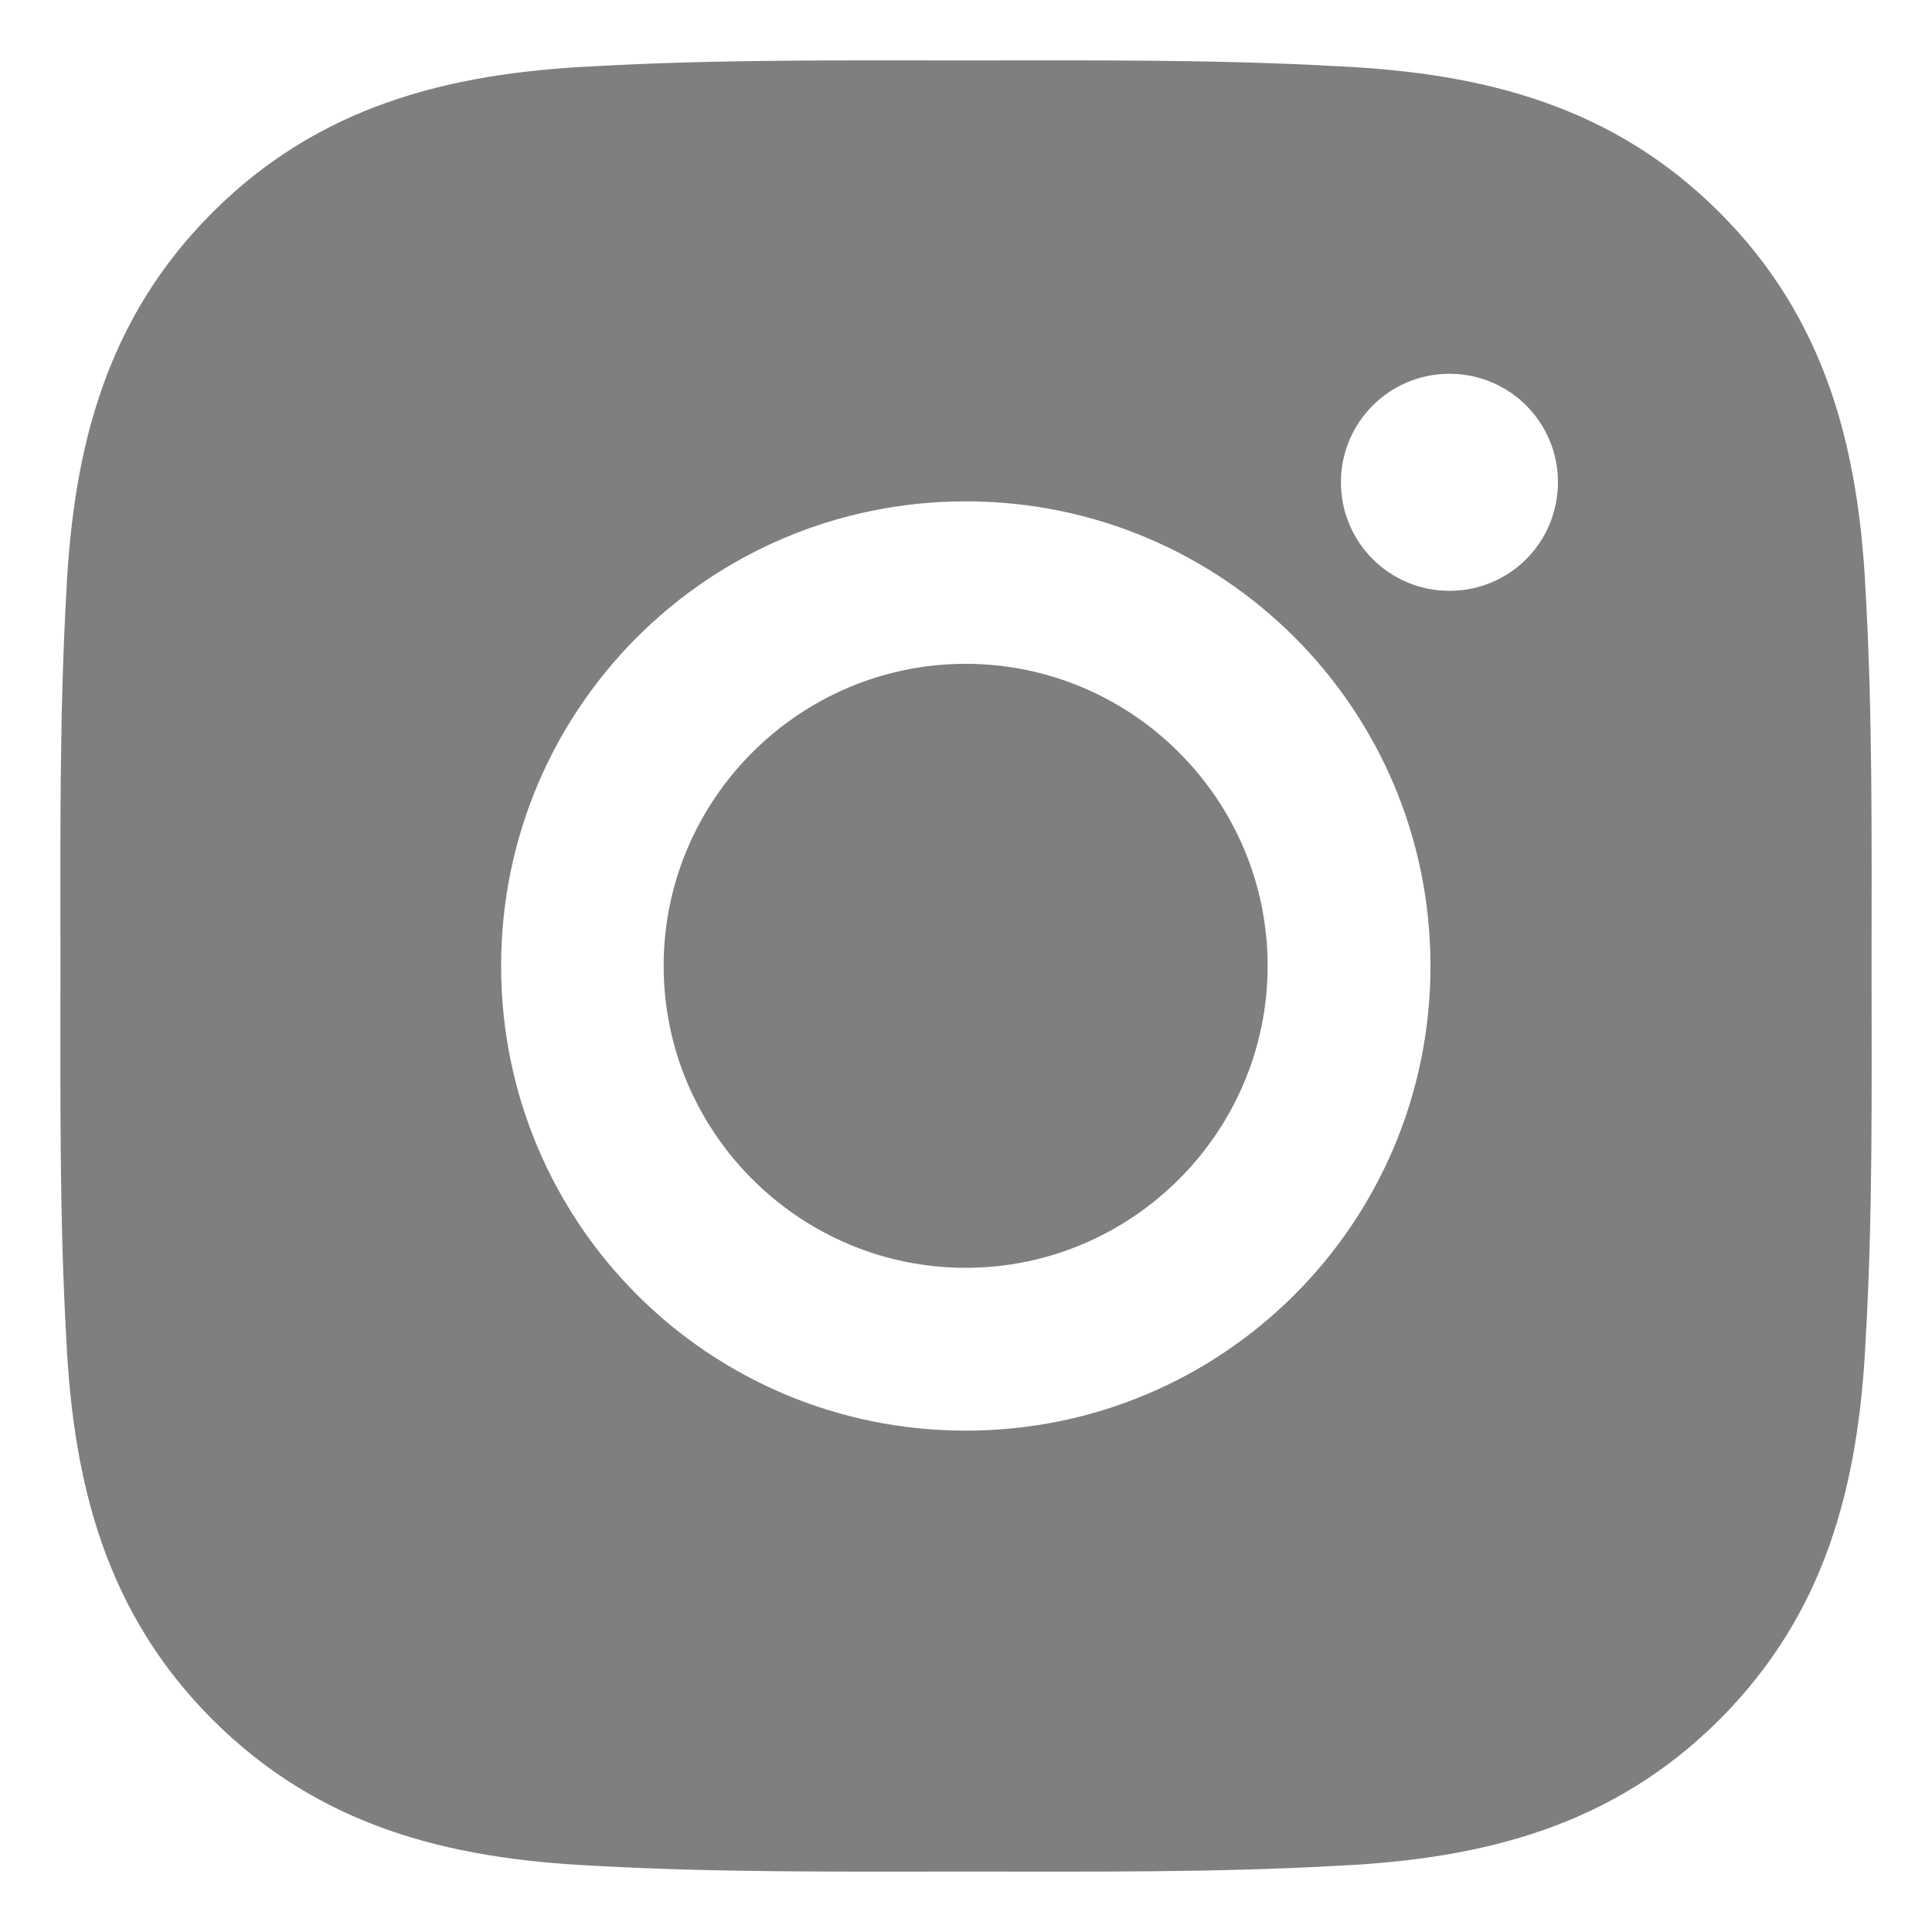
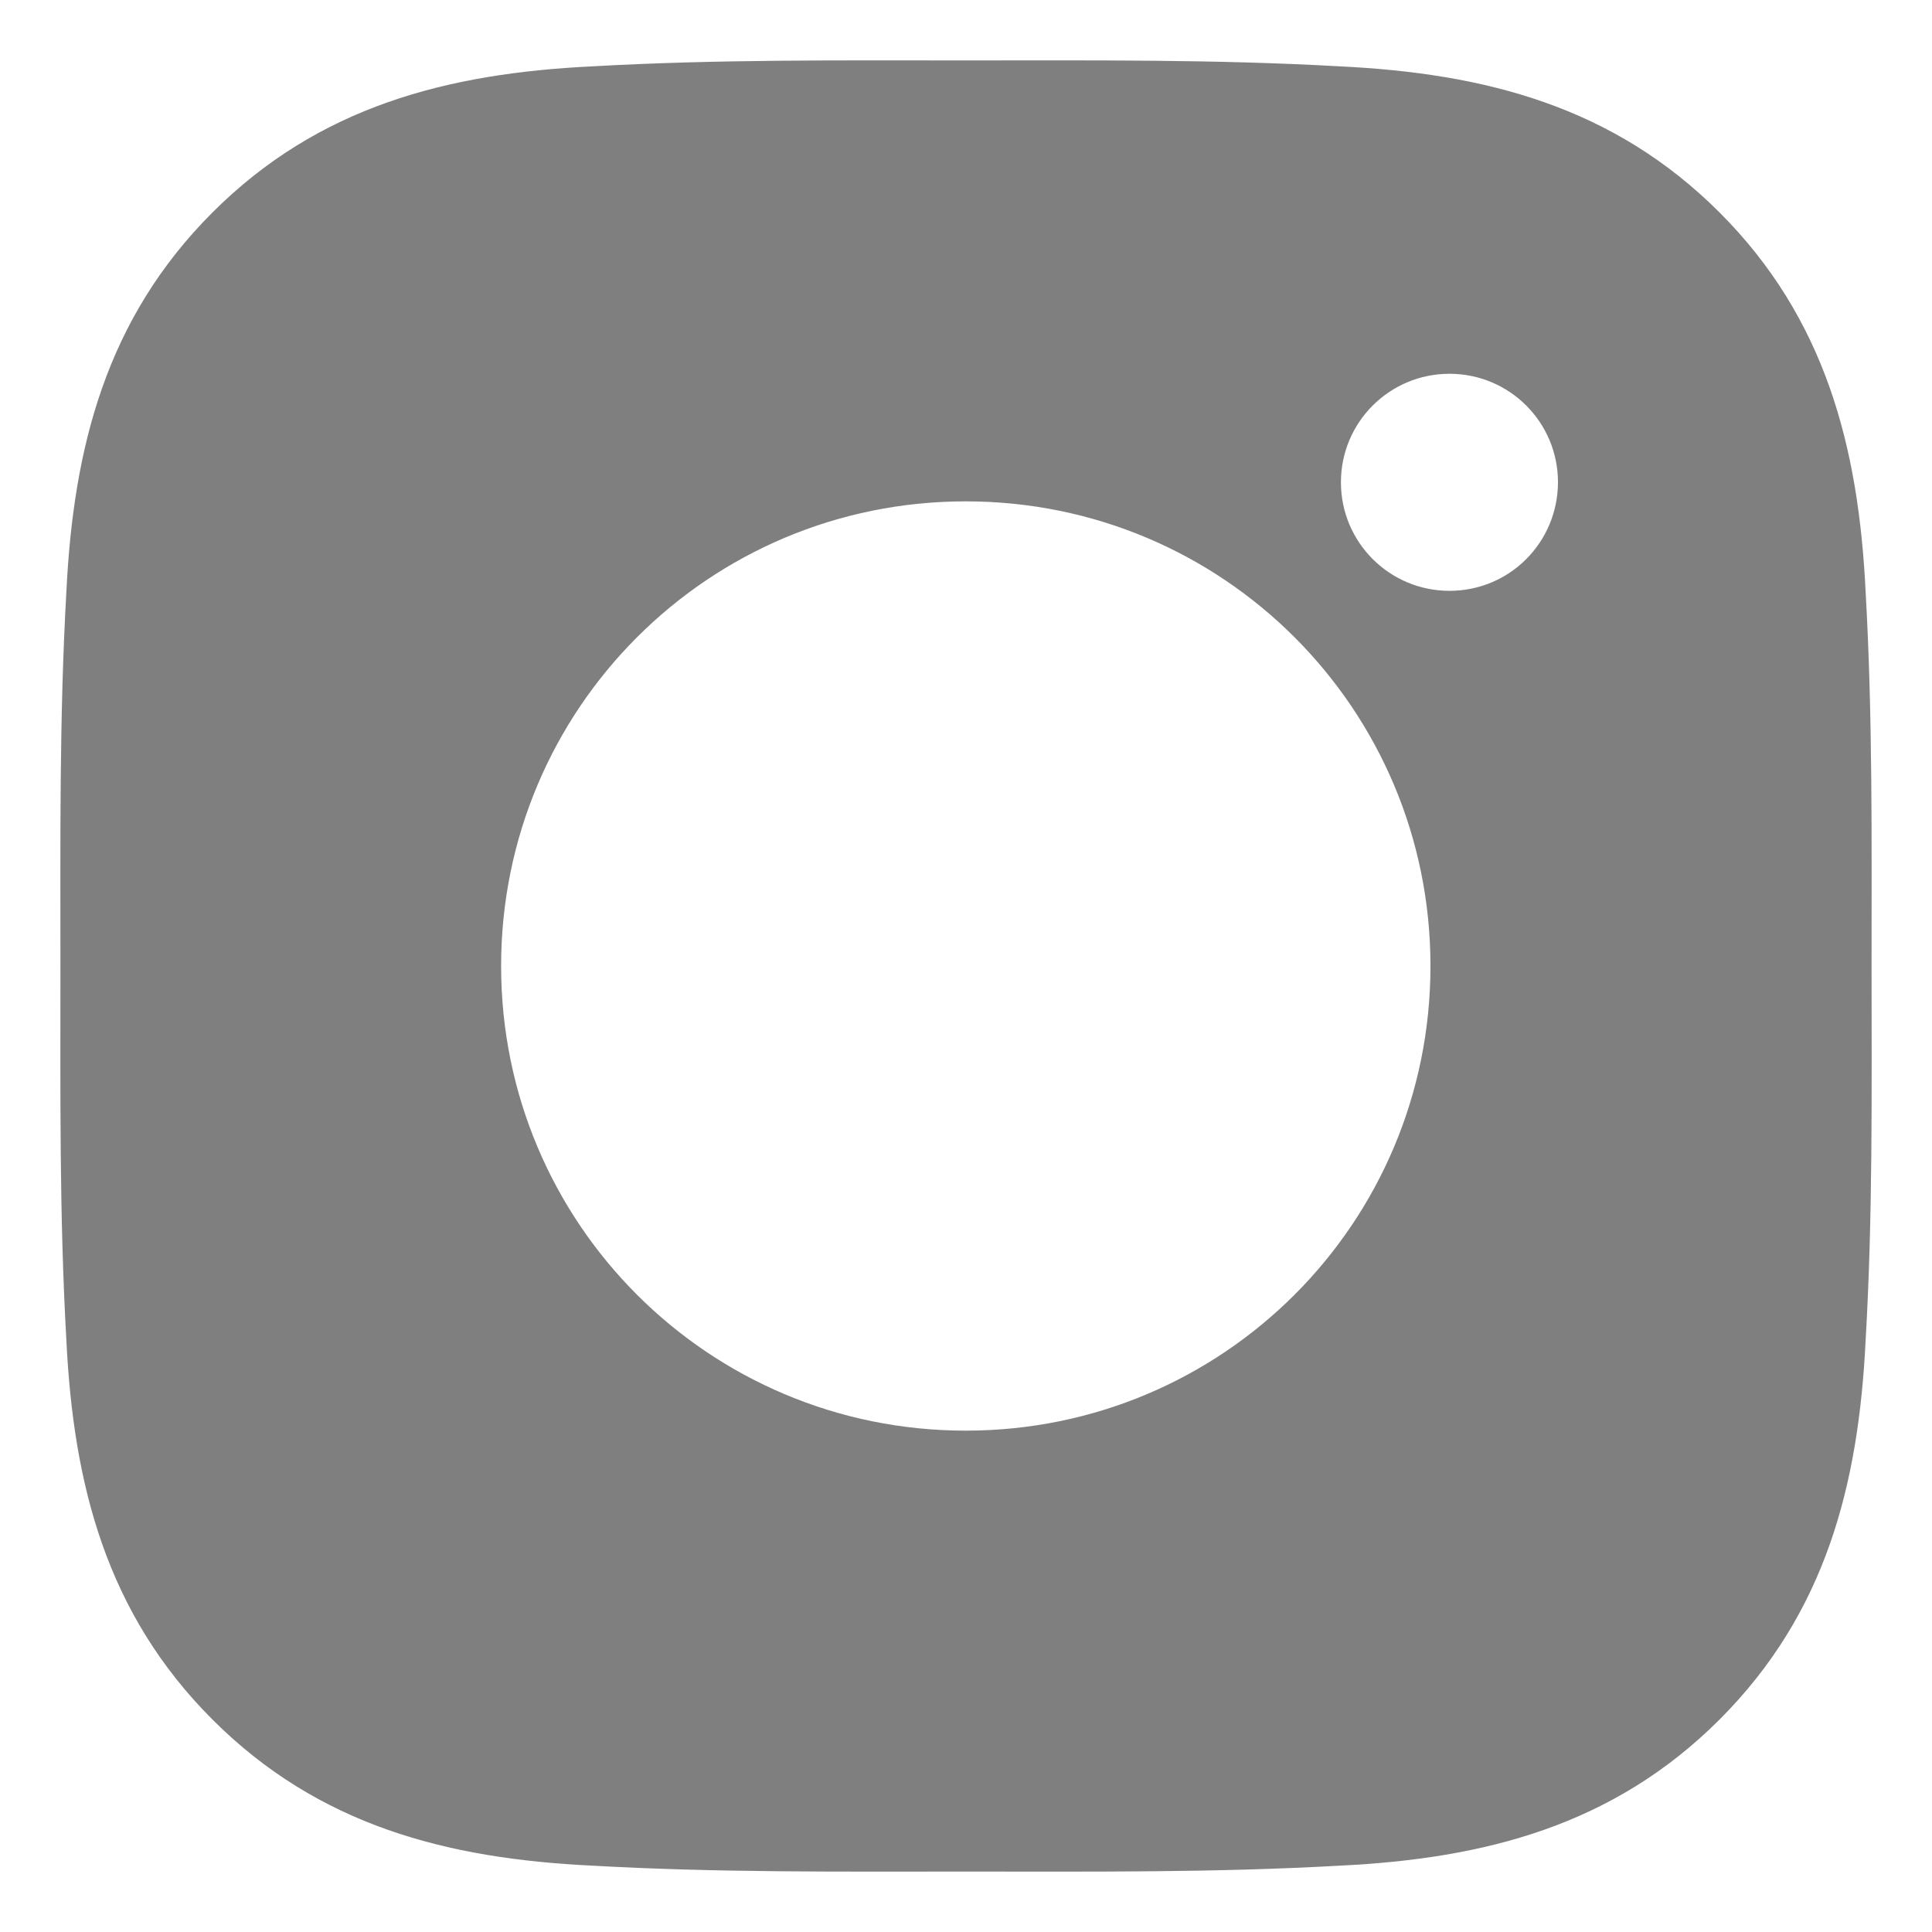
<svg xmlns="http://www.w3.org/2000/svg" width="32" height="32" viewBox="0 0 32 32" fill="none">
-   <path d="M15.994 10.995C13.24 10.995 10.992 13.243 10.992 15.997C10.992 18.752 13.24 20.999 15.994 20.999C18.749 20.999 20.996 18.752 20.996 15.997C20.996 13.243 18.749 10.995 15.994 10.995Z" fill="black" fill-opacity="0.5" />
  <path d="M30.999 16C30.999 13.929 31.018 11.876 30.901 9.808C30.785 7.407 30.237 5.275 28.481 3.519C26.721 1.759 24.593 1.215 22.192 1.099C20.12 0.982 18.068 1.001 16 1.001C13.929 1.001 11.876 0.982 9.808 1.099C7.407 1.215 5.275 1.763 3.519 3.519C1.759 5.279 1.215 7.407 1.099 9.808C0.982 11.88 1.001 13.932 1.001 16C1.001 18.068 0.982 20.124 1.099 22.192C1.215 24.593 1.763 26.725 3.519 28.481C5.279 30.241 7.407 30.785 9.808 30.901C11.88 31.018 13.932 30.999 16 30.999C18.071 30.999 20.124 31.018 22.192 30.901C24.593 30.785 26.725 30.237 28.481 28.481C30.241 26.721 30.785 24.593 30.901 22.192C31.021 20.124 30.999 18.071 30.999 16ZM15.996 23.696C11.737 23.696 8.3 20.259 8.3 16C8.3 11.741 11.737 8.304 15.996 8.304C20.255 8.304 23.693 11.741 23.693 16C23.693 20.259 20.255 23.696 15.996 23.696ZM24.008 9.786C23.014 9.786 22.21 8.983 22.21 7.988C22.21 6.994 23.014 6.191 24.008 6.191C25.002 6.191 25.805 6.994 25.805 7.988C25.802 8.987 25.002 9.786 24.008 9.786Z" fill="black" fill-opacity="0.5" />
</svg>